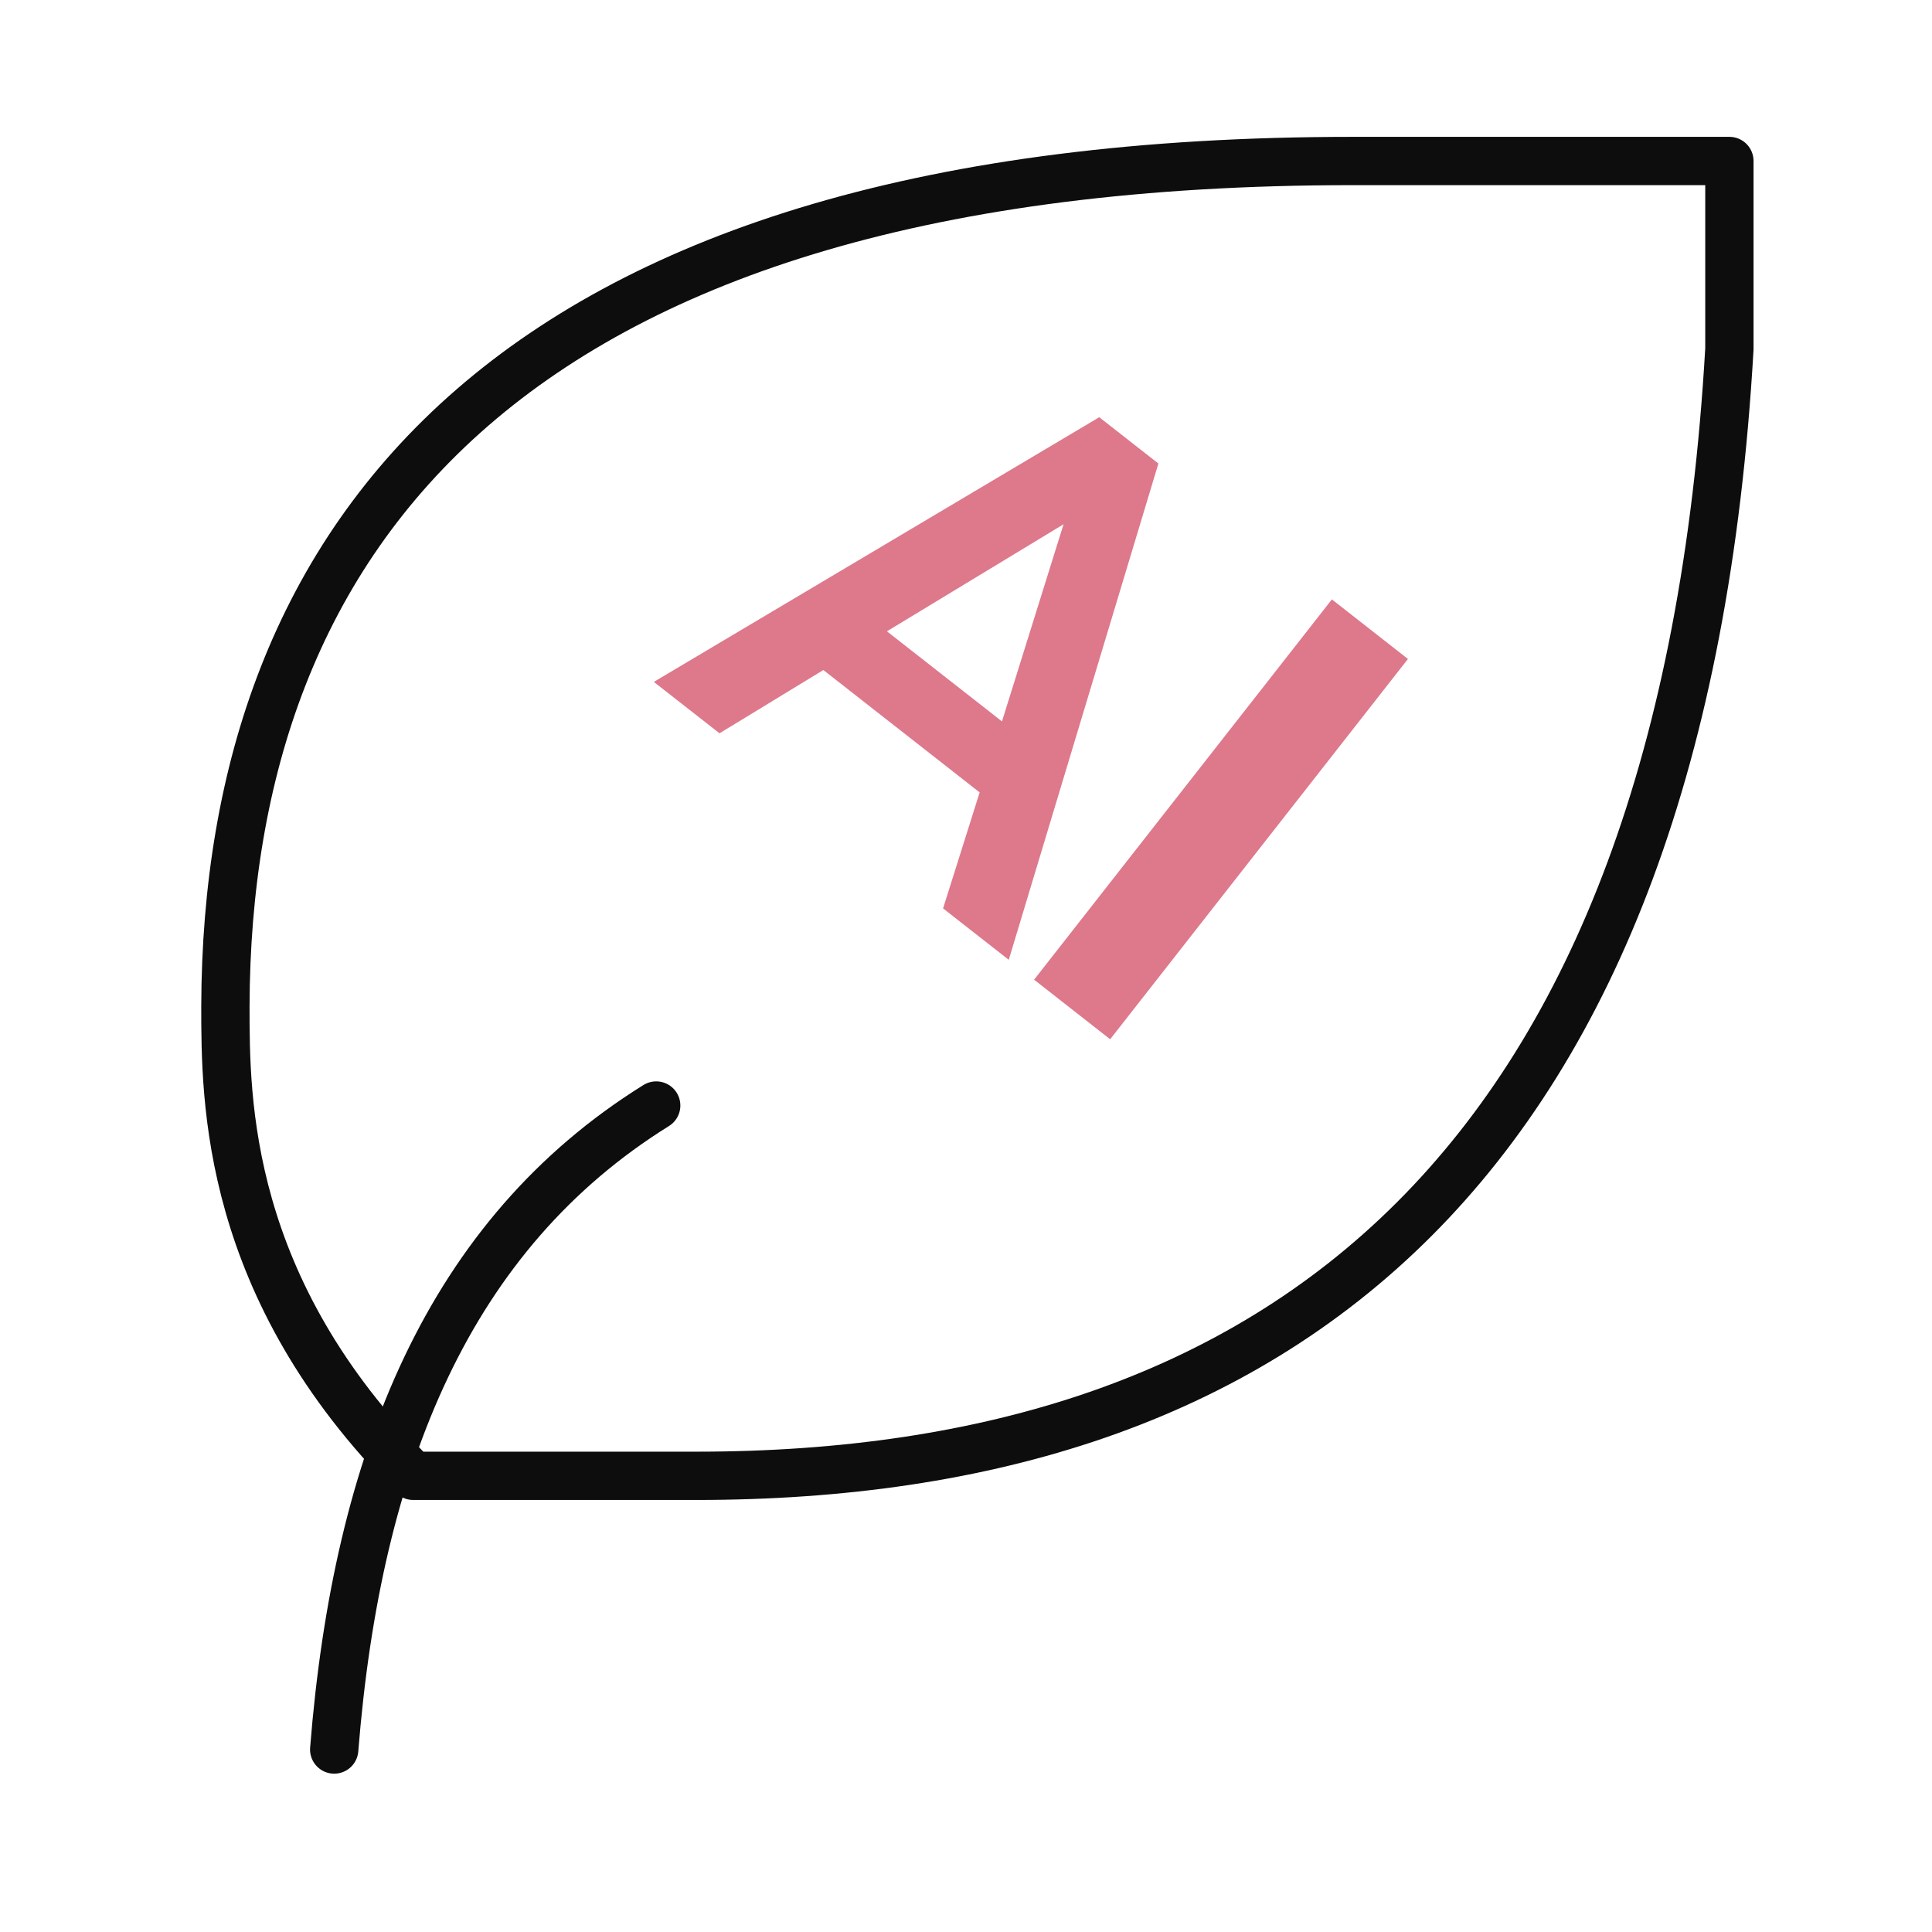
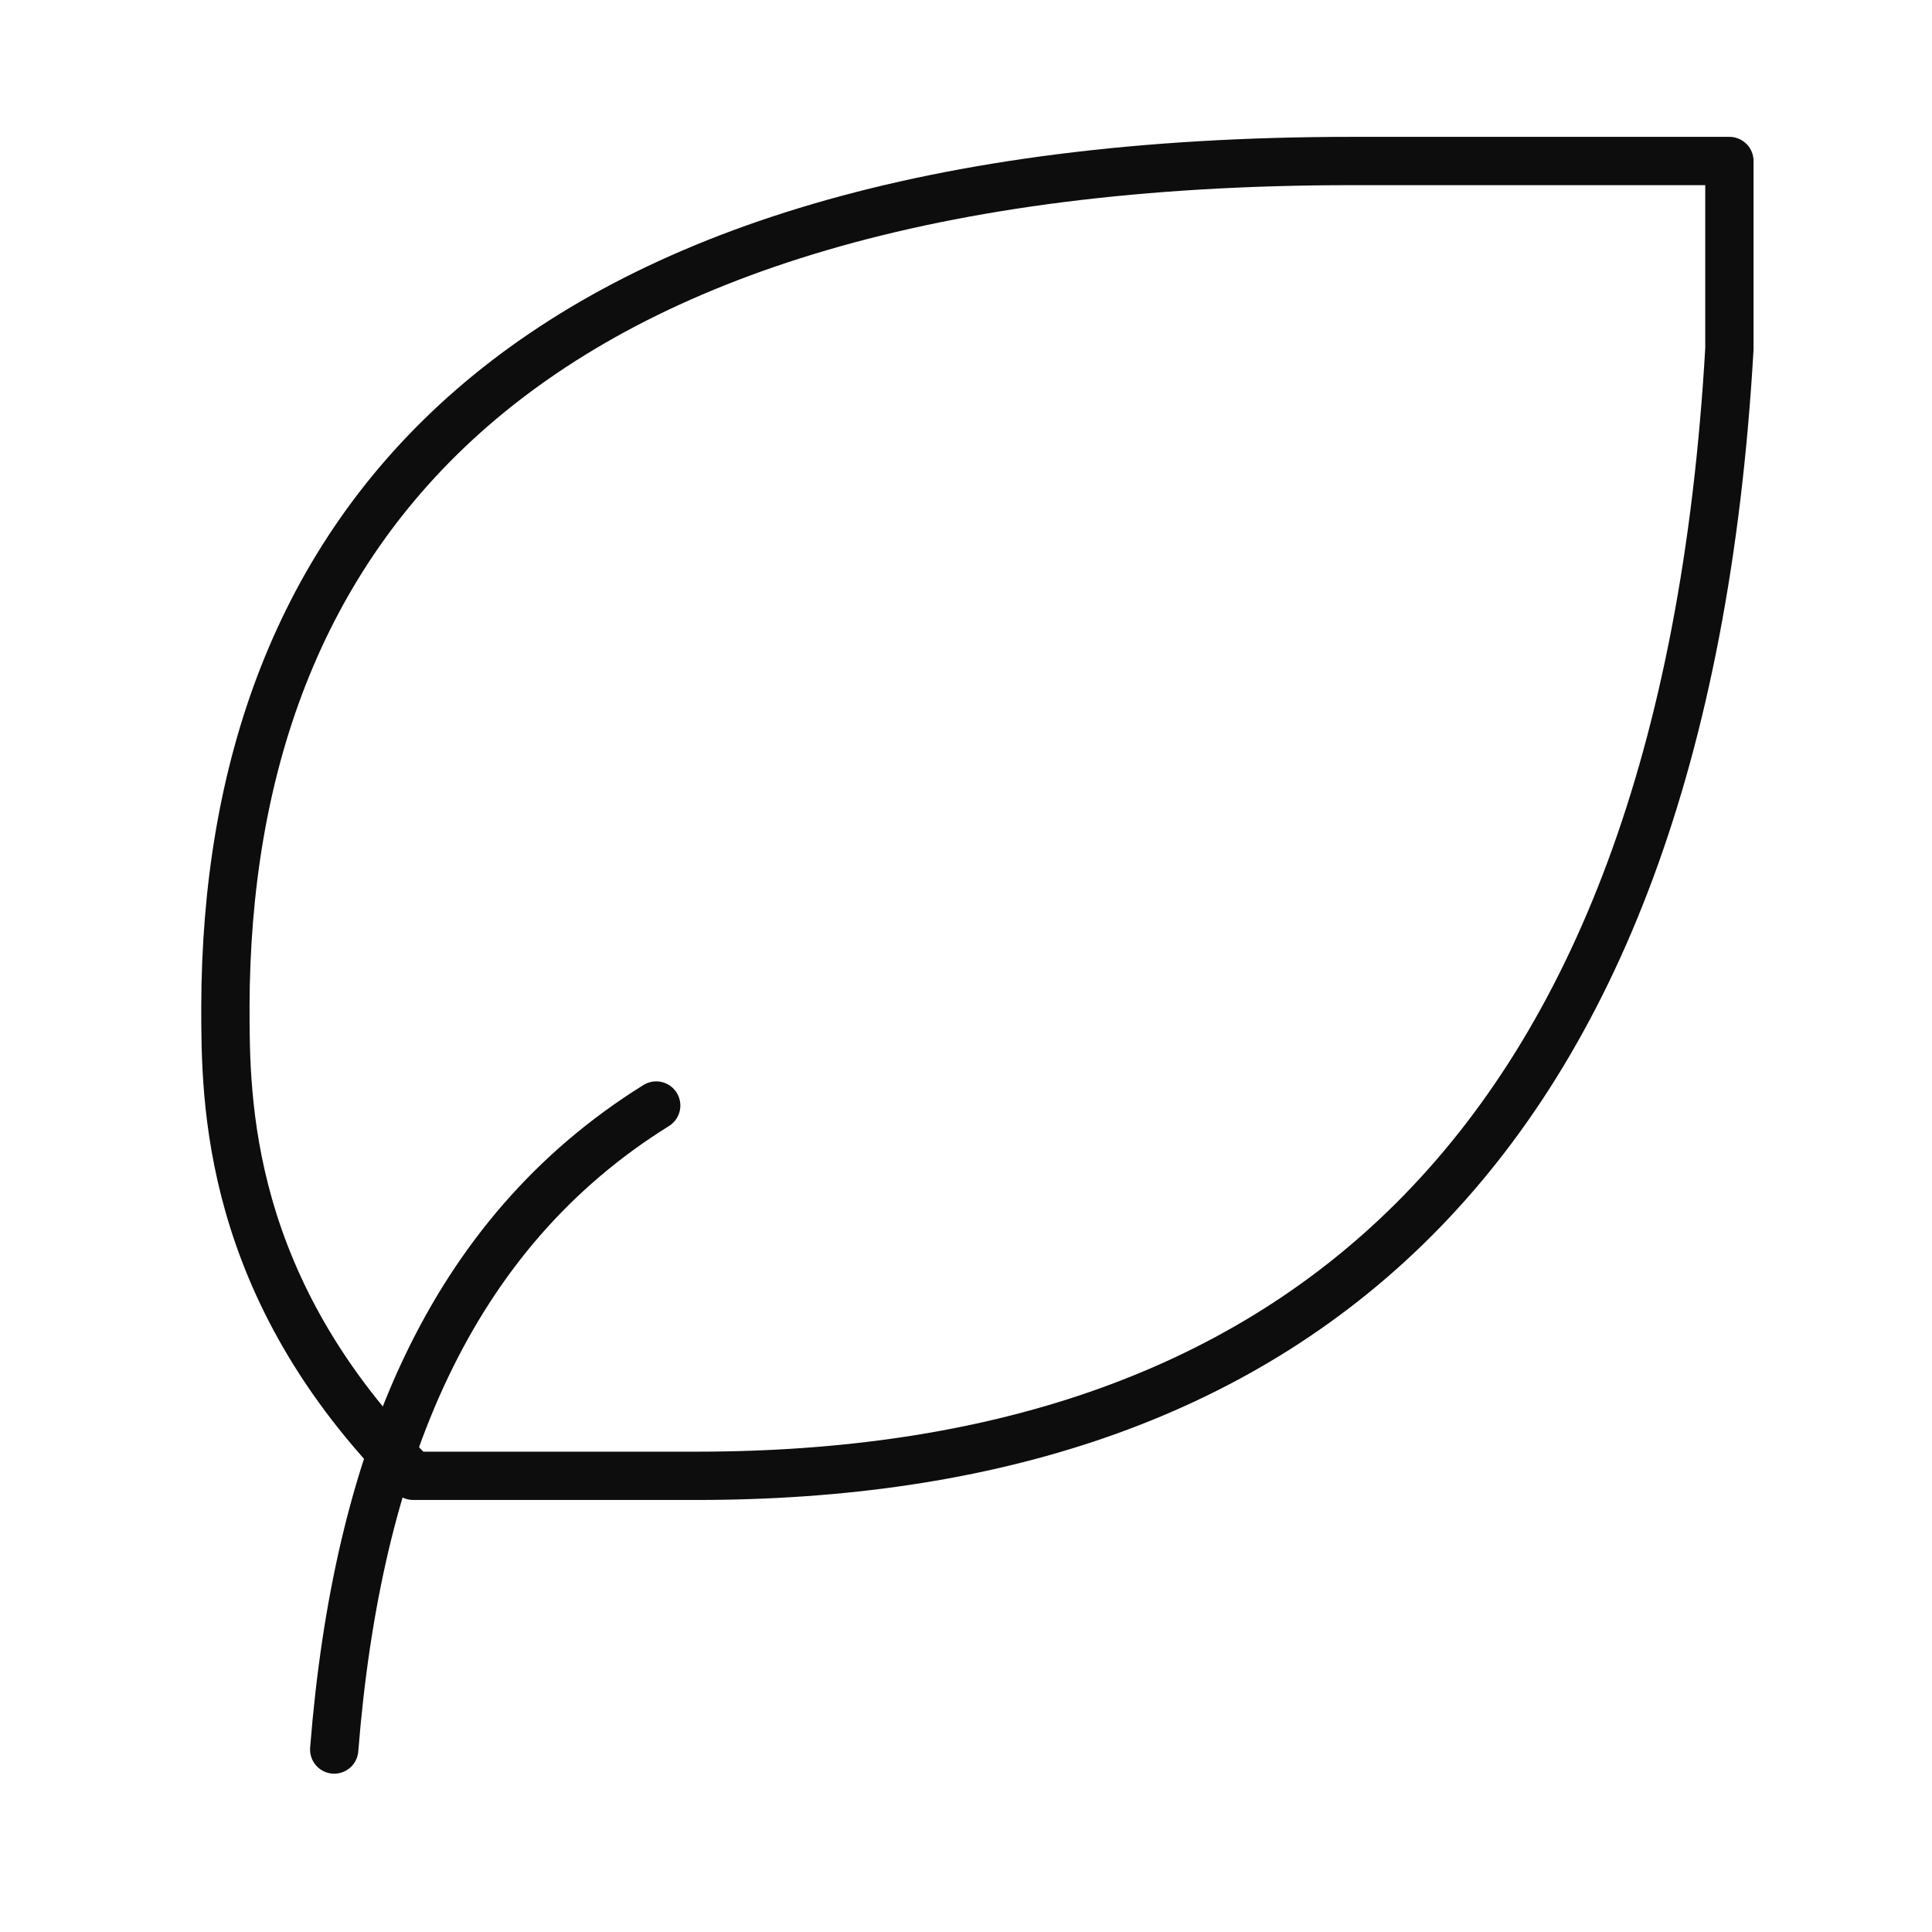
<svg xmlns="http://www.w3.org/2000/svg" width="60" height="60" viewBox="0 0 60 60" fill="none">
  <path d="M10.379 54.333C11.093 45.333 13.95 38.333 20.379 34.333" stroke="#0D0D0D" stroke-width="1.5" stroke-linecap="round" stroke-linejoin="round" />
  <path d="M21.624 45.833C39.76 45.833 52.249 36.243 53.708 10.833V5H42C15.75 5 7.041 16.667 7 31.25C7 34.167 7 40 12.833 45.833H21.583H21.624Z" stroke="#0D0D0D" stroke-width="1.5" stroke-linecap="round" stroke-linejoin="round" />
-   <path d="M32.115 30.425L41.363 18.615L43.725 20.465L34.477 32.275L32.115 30.425Z" fill="#DE788B" />
-   <path d="M29.288 28.211L30.424 24.609L25.57 20.808L22.345 22.773L20.305 21.177L34.138 12.957L35.975 14.395L31.328 29.808L29.288 28.211ZM27.544 19.606L31.117 22.404L33.03 16.281L27.544 19.606Z" fill="#DE788B" />
</svg>